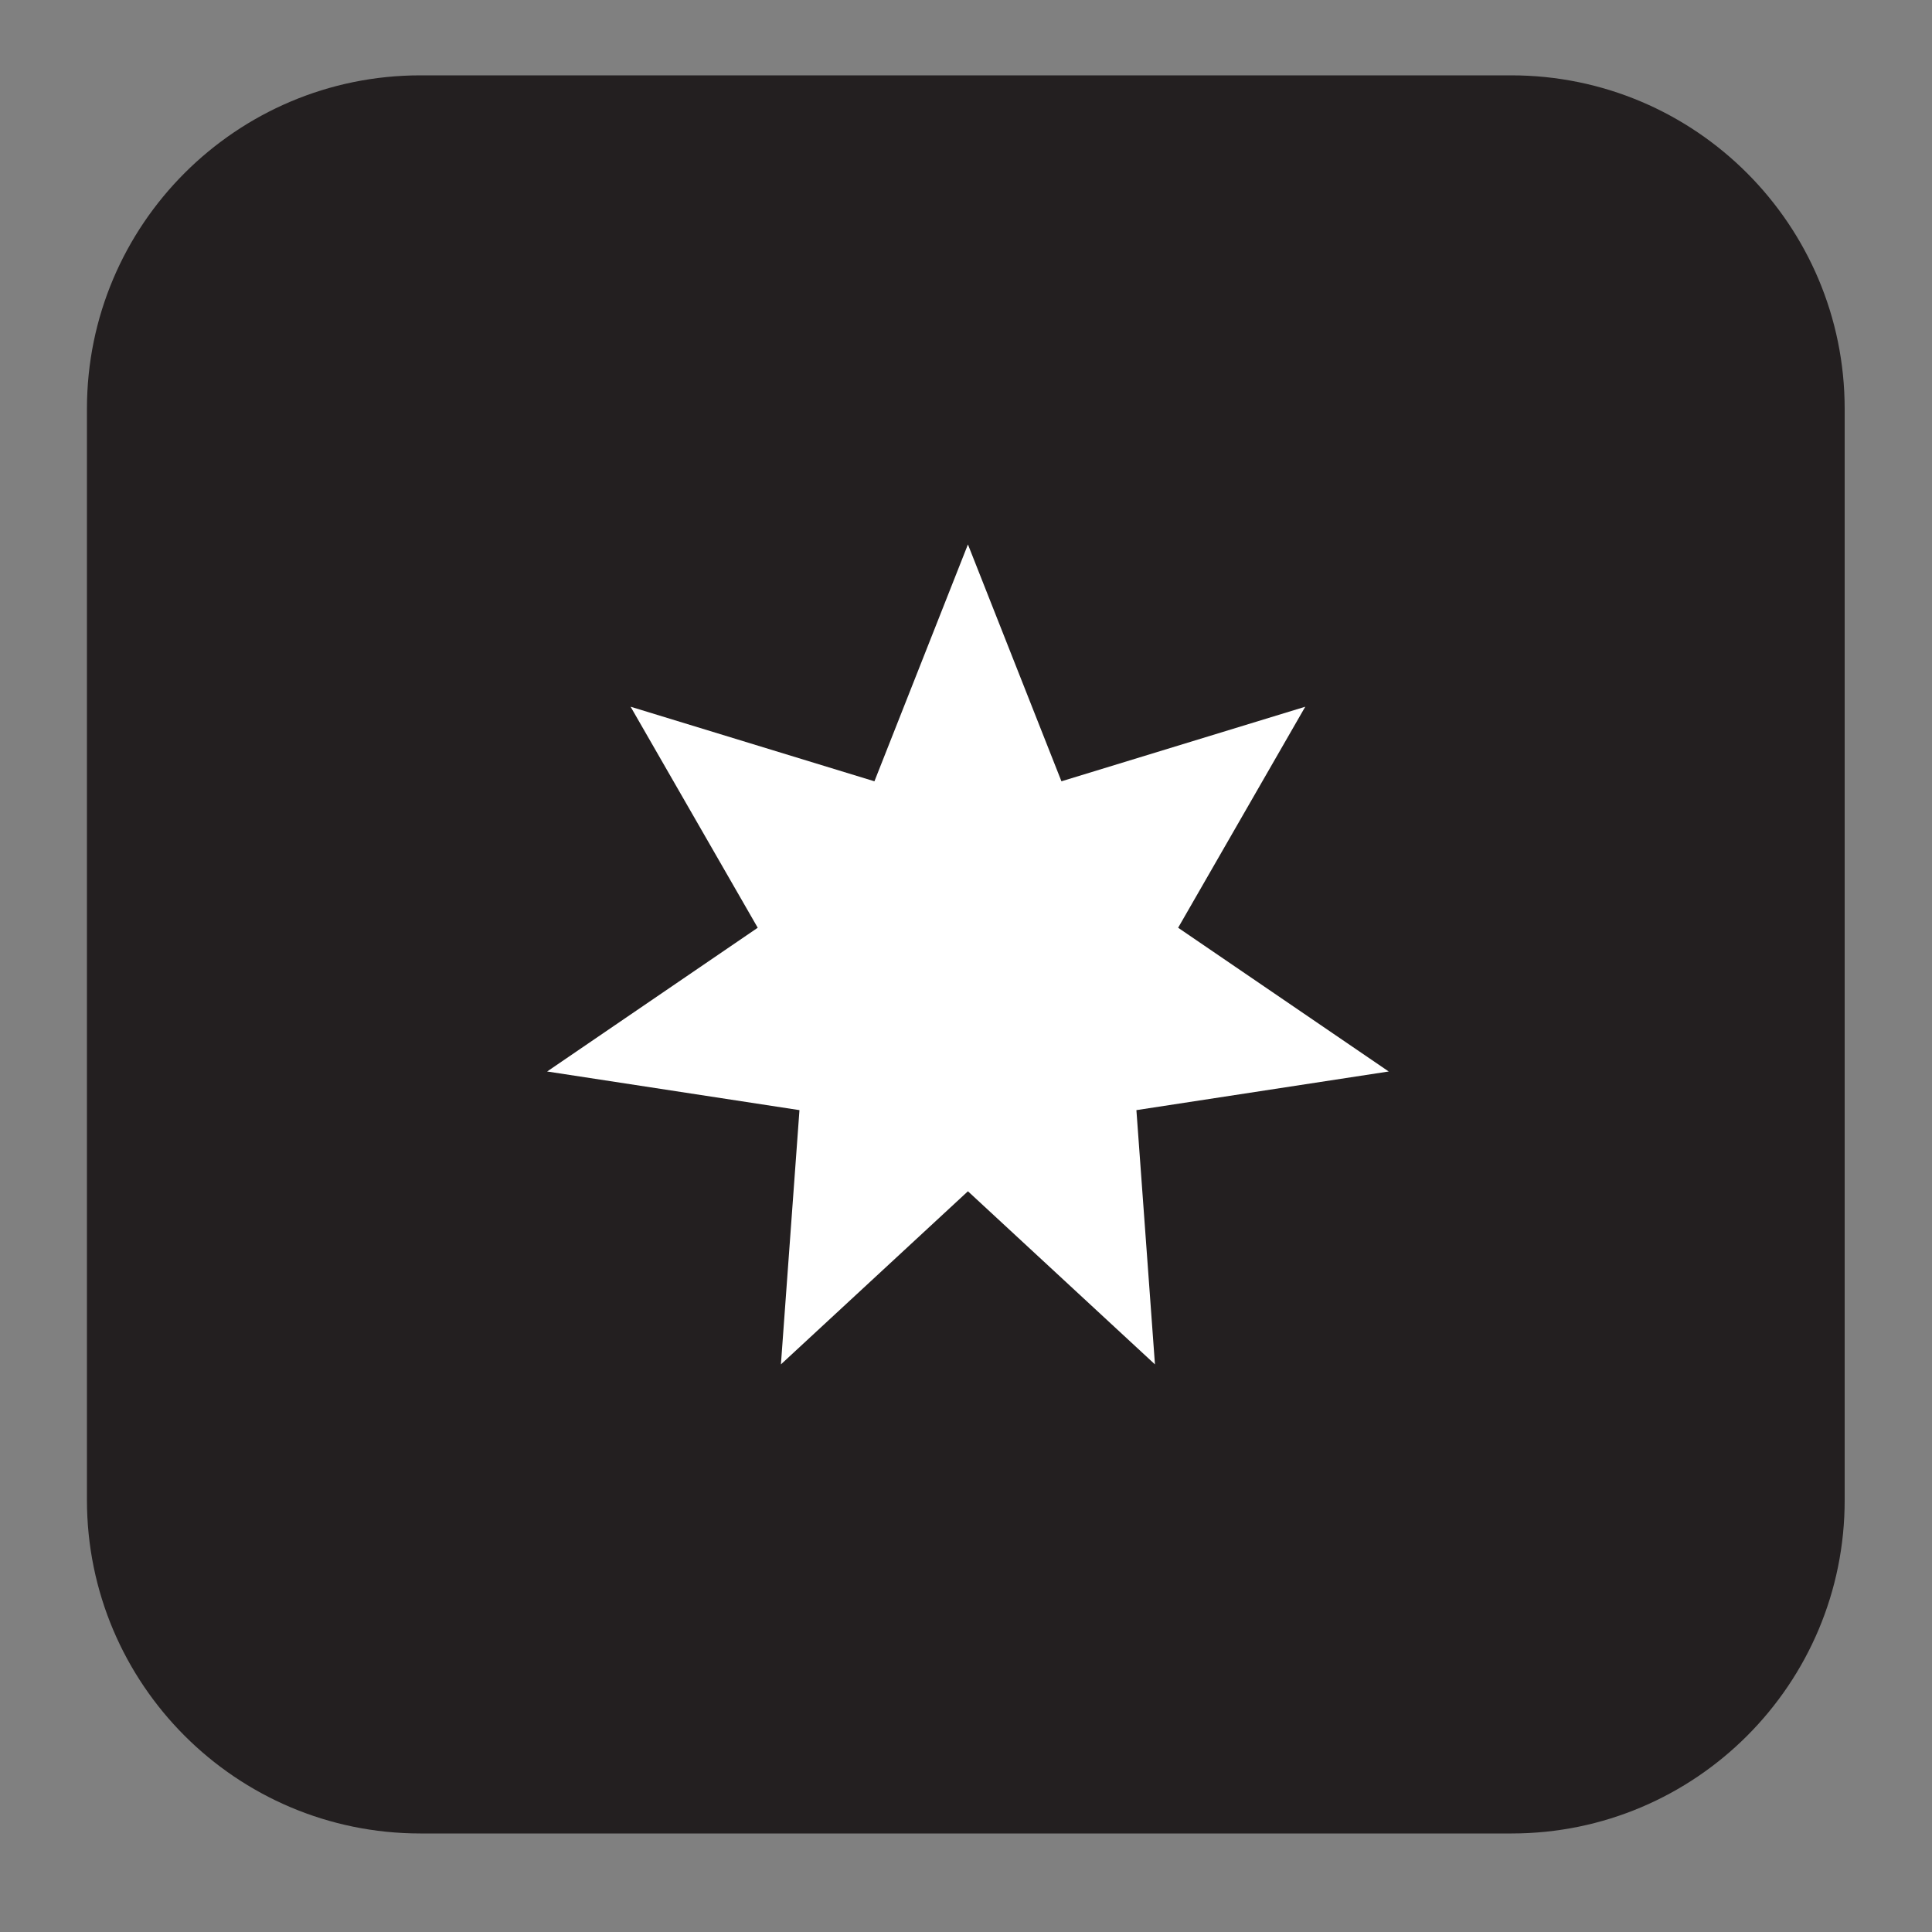
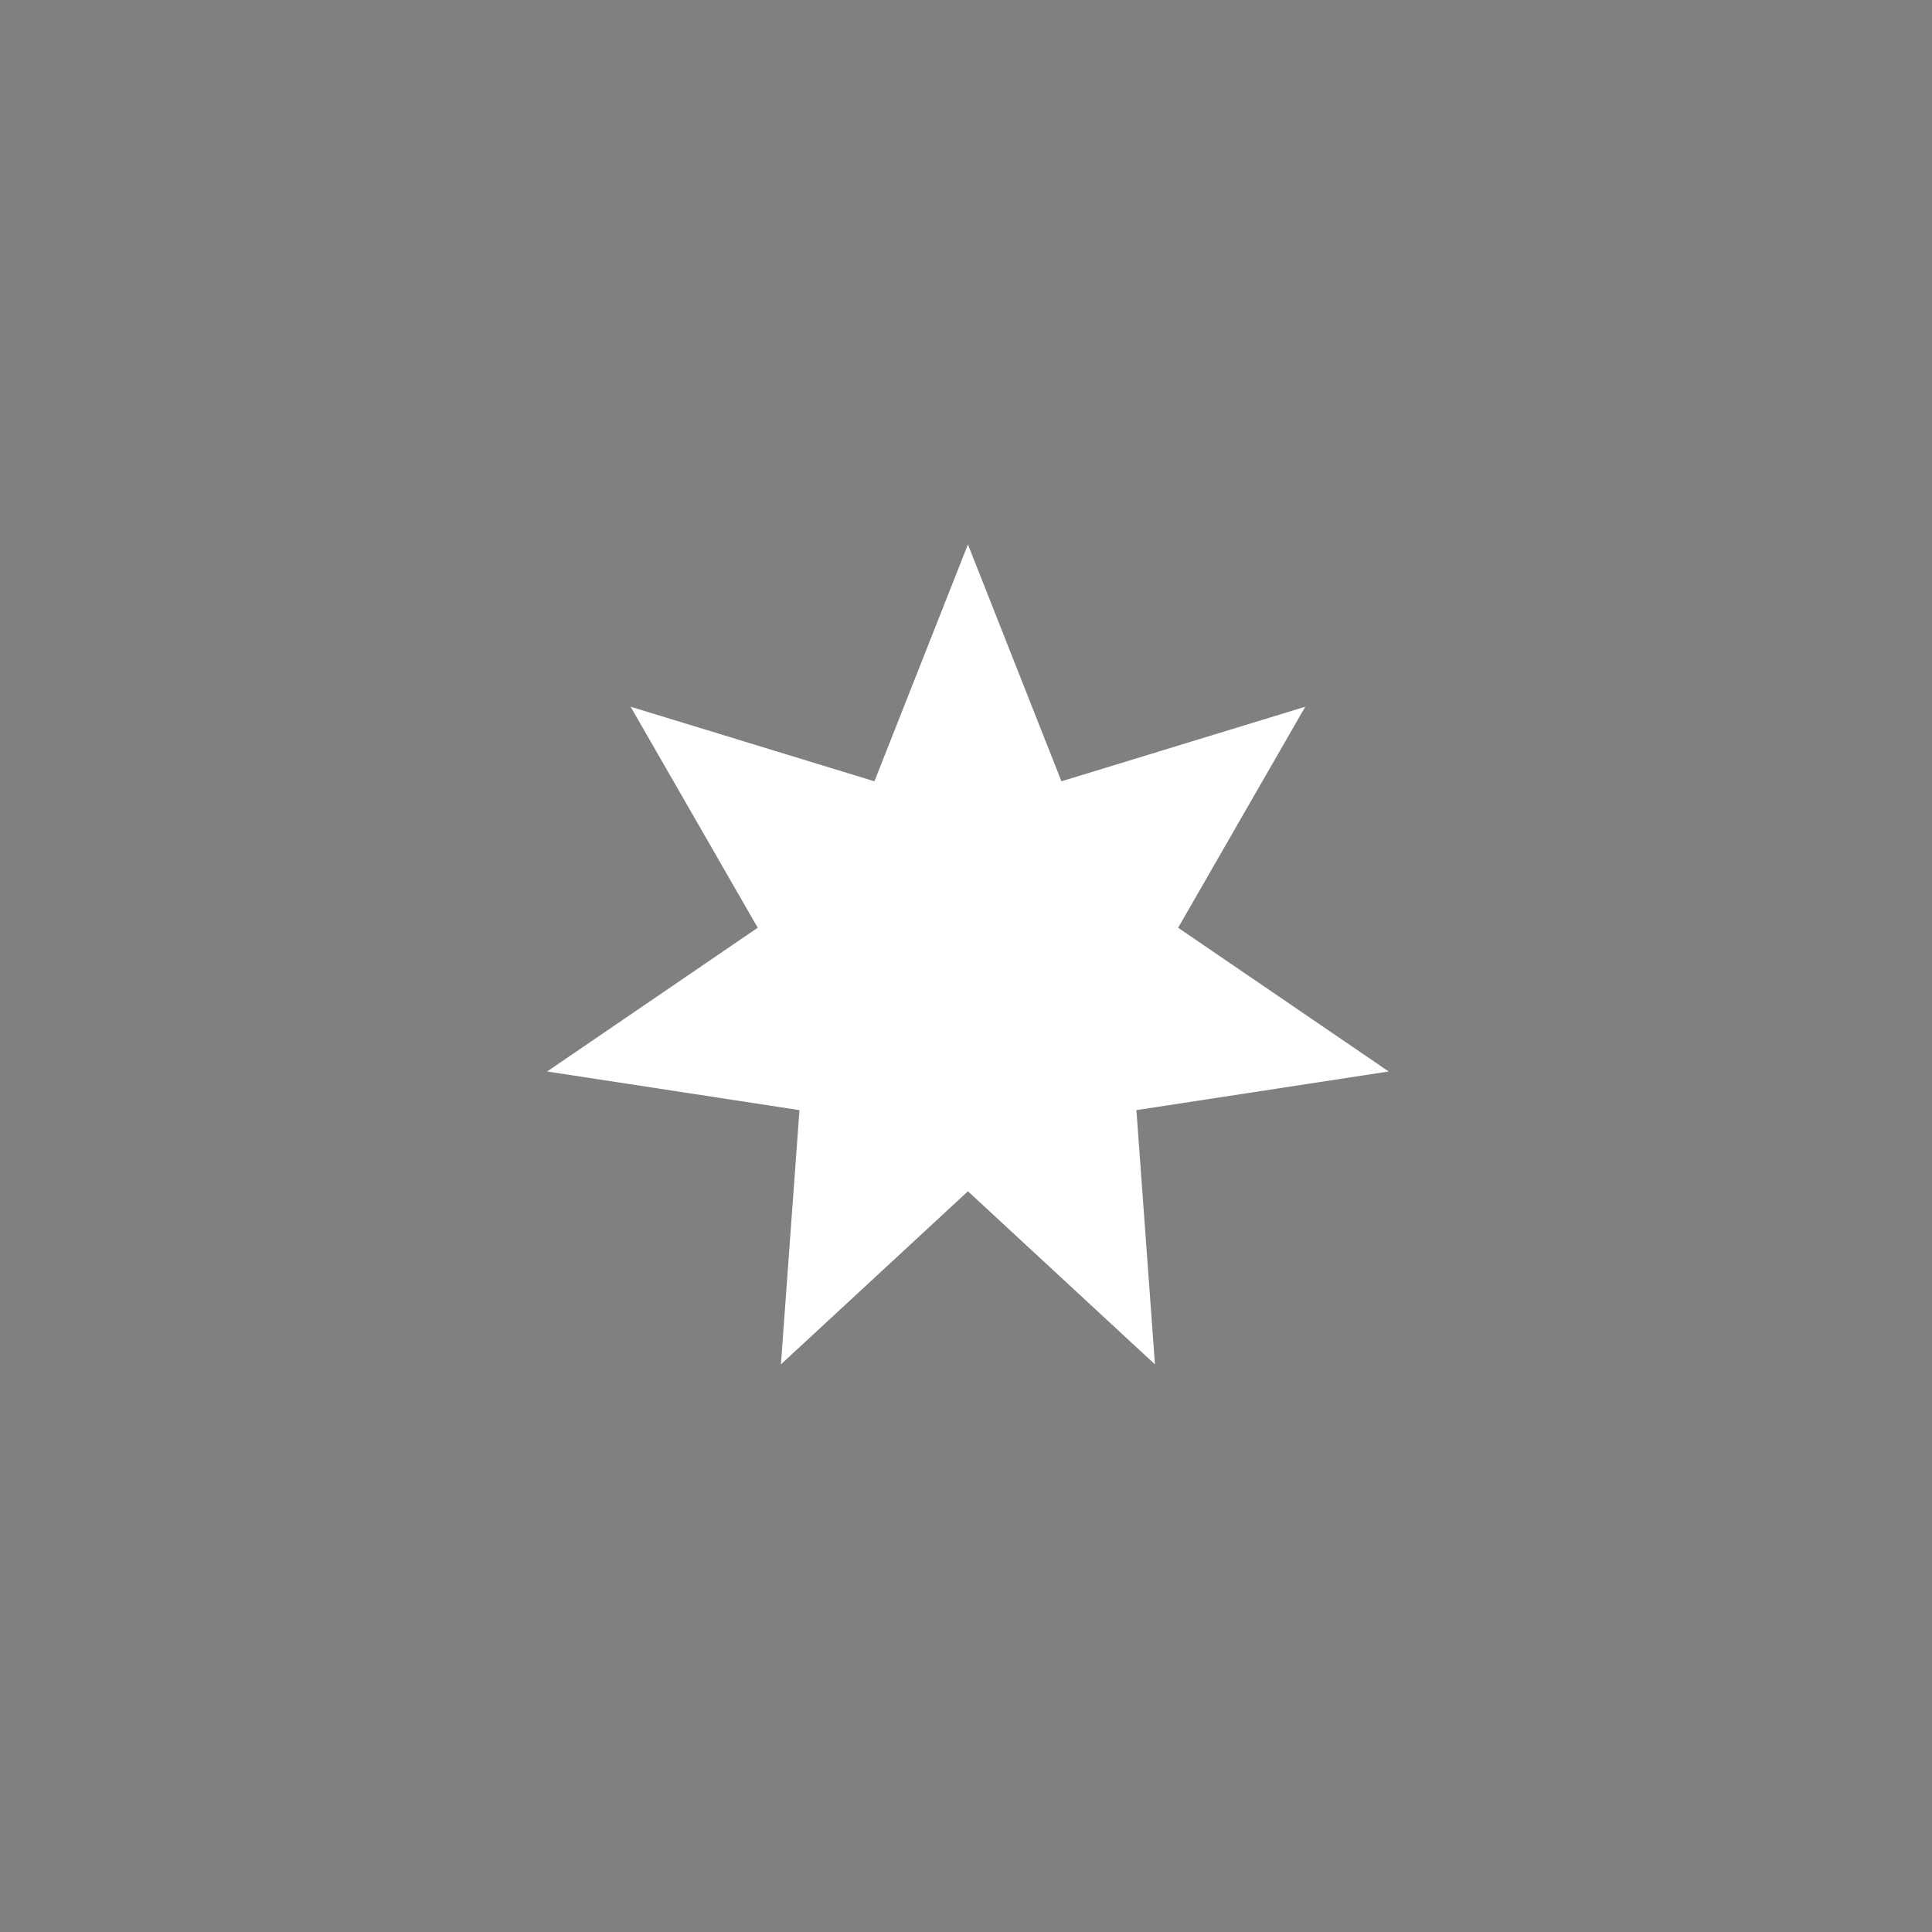
<svg xmlns="http://www.w3.org/2000/svg" version="1.1" id="Layer_1" x="0px" y="0px" viewBox="0 0 500 500" style="enable-background:new 0 0 500 500;" xml:space="preserve">
  <rect x="0" y="0" width="500" height="500" fill="#808080" stroke="none" />
  <style type="text/css">
	.st0{fill:#231F20;}
	.st1{fill:#FFFFFF;}
</style>
-   <path class="st0" d="M391.2,474.5H108.8c-47.7,0-86.3-38.7-86.3-86.3V105.8c0-47.7,38.7-86.3,86.3-86.3h282.3  c47.7,0,86.3,38.7,86.3,86.3v282.3C477.5,435.8,438.8,474.5,391.2,474.5z" />
  <polygon class="st1" points="250.5,140.9 274.7,202.2 337.8,182.9 304.9,240.1 359.4,277.3 294.1,287.3 298.9,353.1 250.5,308.3   202.1,353.1 206.9,287.3 141.6,277.3 196.1,240.1 163.2,182.9 226.3,202.2 " />
</svg>